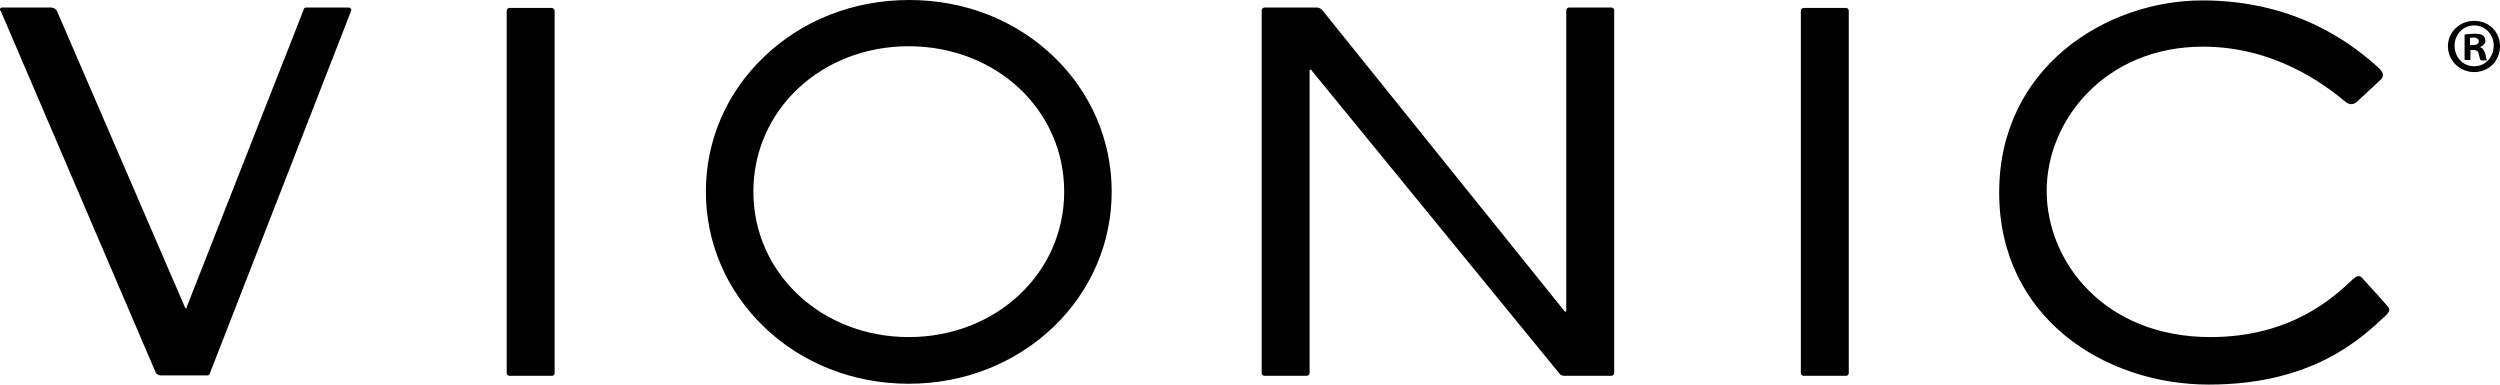
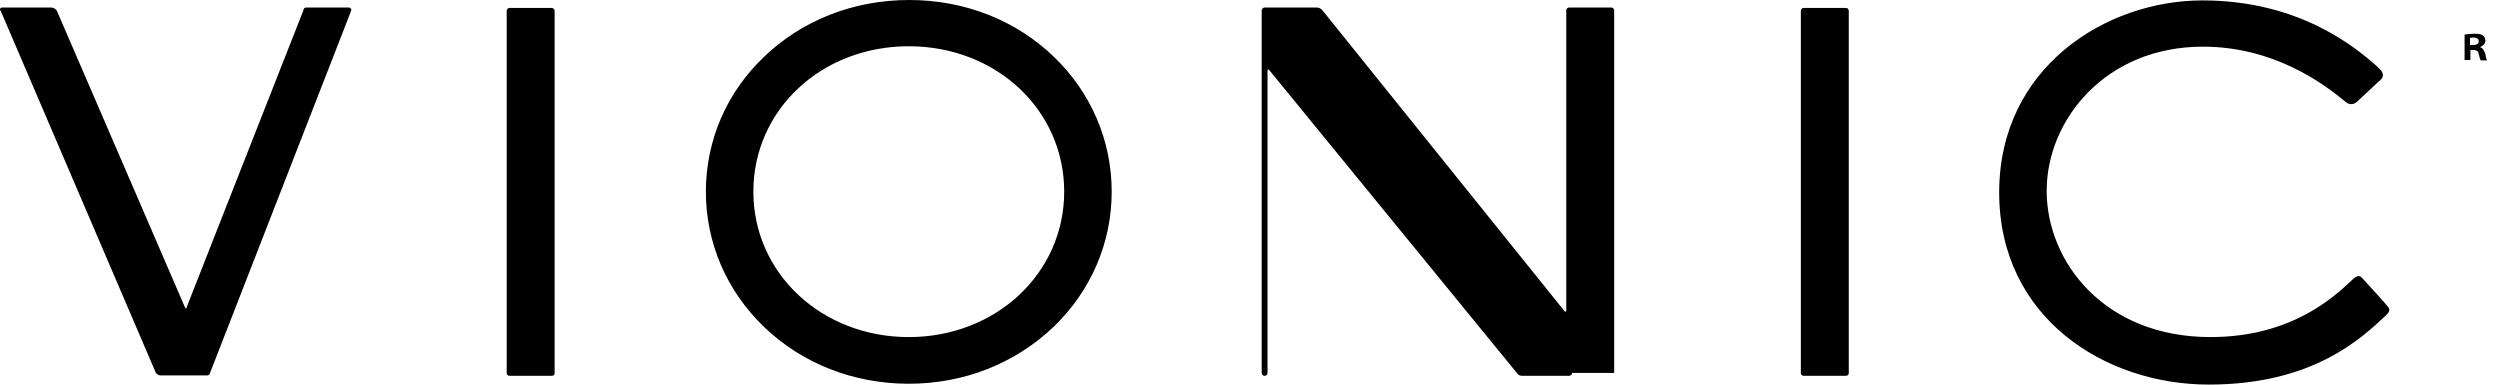
<svg xmlns="http://www.w3.org/2000/svg" id="Layer_2" data-name="Layer 2" viewBox="0 0 600.01 92.3">
  <g id="layer">
-     <path d="M122.31,90.2c-.4,0-.7-.3-.7-.6V2.6c0-.4.3-.7.7-.7h10.1c.3,0,.7.3.7.7v87c0,.4-.3.6-.7.6h-10.1M266.81,46c0,12.2-4.9,23.7-13.9,32.4-9.2,8.8-21.5,13.7-34.8,13.7s-25.7-4.9-34.8-13.7c-9-8.7-13.9-20.2-13.9-32.4s4.9-23.7,13.9-32.3c9.1-8.8,21.5-13.7,34.9-13.7s25.7,4.9,34.8,13.7c8.9,8.6,13.8,20.1,13.8,32.3M218.11,80.9c20.9,0,37.3-15.3,37.3-34.9s-16.3-34.9-37.3-34.9-37.3,15.3-37.3,34.9c0,19.6,16.4,34.9,37.3,34.9M432.91,90.2h10.1c.4,0,.7-.3.7-.6V2.6c0-.4-.3-.7-.7-.7h-10.1c-.4,0-.7.3-.7.7v87c0,.3.3.6.7.6M566.91,66.7c-.8-.9-1.6-.2-2.2.3-4.6,4.4-14.9,13.9-34.2,13.9-25.5,0-39.3-18.1-39.3-35.1s14.1-34.6,37.5-34.6c17.1,0,29,8.9,34.3,13.3.6.5,1.6.8,2.6,0,.9-.8,5.4-5.1,5.9-5.5.4-.4.8-1.4-.5-2.6h0c-5.6-5.1-19.2-16.3-42.4-16.3s-48.8,16.1-48.8,46.1,25.3,46.1,50.3,46.1,36.6-11.1,42.3-16.4c.1-.1.2-.2.3-.3,1-.9.8-1.6.4-2-.6-.8-5.4-6-6.2-6.9M387.41,89.5h0V2.5c0-.4-.3-.7-.7-.7h-10.1c-.4,0-.7.3-.7.7v72q0,.2-.1.3h-.1q-.1,0-.2-.1L317.41,2.5c-.2-.3-.8-.7-1.3-.7h-12.6c-.2,0-.3.1-.4.2,0,0,0-.1.1-.1-.2.1-.4.3-.4.6h0v87h0c0,.4.3.7.7.7h10.1c.4,0,.7-.3.7-.7h0V17c0-.4.2-.4.4-.2l59.6,72.9c.2.3.7.5,1.1.5h11.3c.3,0,.7-.3.7-.7M83.71,1.8h-10.2c-.4,0-.7.3-.7.7l-28,71.2c0,.2,0,.3-.1.3h0c-.1,0-.2,0-.3-.2L13.61,2.5c-.5-.6-1-.7-1.5-.7H.51C.01,1.8-.19,2.3.21,2.7l37.2,86.8c.3.4.8.6,1.2.6h11.1c.4,0,.7-.3.7-.6h0L84.31,2.5c.1-.4-.3-.7-.6-.7" />
-     <path d="M593.81,5c-3.5,0-6.3,2.7-6.3,6.1s2.8,6.2,6.3,6.2,6.2-2.7,6.2-6.2-2.7-6.1-6.2-6.1M593.81,15.9c-2.7,0-4.7-2.2-4.7-4.9s2-4.9,4.7-4.9,4.7,2.2,4.7,4.9c-.1,2.8-2,4.9-4.7,4.9" />
+     <path d="M122.31,90.2c-.4,0-.7-.3-.7-.6V2.6c0-.4.3-.7.7-.7h10.1c.3,0,.7.3.7.7v87c0,.4-.3.6-.7.6h-10.1M266.81,46c0,12.2-4.9,23.7-13.9,32.4-9.2,8.8-21.5,13.7-34.8,13.7s-25.7-4.9-34.8-13.7c-9-8.7-13.9-20.2-13.9-32.4s4.9-23.7,13.9-32.3c9.1-8.8,21.5-13.7,34.9-13.7s25.7,4.9,34.8,13.7c8.9,8.6,13.8,20.1,13.8,32.3M218.11,80.9c20.9,0,37.3-15.3,37.3-34.9s-16.3-34.9-37.3-34.9-37.3,15.3-37.3,34.9c0,19.6,16.4,34.9,37.3,34.9M432.91,90.2h10.1c.4,0,.7-.3.7-.6V2.6c0-.4-.3-.7-.7-.7h-10.1c-.4,0-.7.3-.7.7v87c0,.3.3.6.7.6M566.91,66.7c-.8-.9-1.6-.2-2.2.3-4.6,4.4-14.9,13.9-34.2,13.9-25.5,0-39.3-18.1-39.3-35.1s14.1-34.6,37.5-34.6c17.1,0,29,8.9,34.3,13.3.6.5,1.6.8,2.6,0,.9-.8,5.4-5.1,5.9-5.5.4-.4.8-1.4-.5-2.6h0c-5.6-5.1-19.2-16.3-42.4-16.3s-48.8,16.1-48.8,46.1,25.3,46.1,50.3,46.1,36.6-11.1,42.3-16.4c.1-.1.2-.2.3-.3,1-.9.8-1.6.4-2-.6-.8-5.4-6-6.2-6.9M387.41,89.5h0V2.5c0-.4-.3-.7-.7-.7h-10.1c-.4,0-.7.3-.7.7v72q0,.2-.1.3h-.1q-.1,0-.2-.1L317.41,2.5c-.2-.3-.8-.7-1.3-.7h-12.6c-.2,0-.3.1-.4.2,0,0,0-.1.1-.1-.2.1-.4.3-.4.6h0v87h0c0,.4.3.7.7.7c.4,0,.7-.3.7-.7h0V17c0-.4.2-.4.4-.2l59.6,72.9c.2.3.7.5,1.1.5h11.3c.3,0,.7-.3.7-.7M83.71,1.8h-10.2c-.4,0-.7.3-.7.7l-28,71.2c0,.2,0,.3-.1.3h0c-.1,0-.2,0-.3-.2L13.61,2.5c-.5-.6-1-.7-1.5-.7H.51C.01,1.8-.19,2.3.21,2.7l37.2,86.8c.3.4.8.6,1.2.6h11.1c.4,0,.7-.3.7-.6h0L84.31,2.5c.1-.4-.3-.7-.6-.7" />
    <path d="M595.21,11.3h0c.7-.3,1.3-.8,1.3-1.5,0-.6-.3-1.1-.6-1.3-.4-.3-1-.4-2.1-.4-1,0-1.8.1-2.3.2v6.1h1.4v-2.4h.7c.8,0,1.2.3,1.3,1,.2.7.3,1.3.5,1.5h1.5c-.1-.2-.3-.6-.4-1.5-.4-1.1-.7-1.5-1.3-1.7M593.51,10.8h-.7v-1.7c.2,0,.4-.1.8-.1.9,0,1.3.4,1.3.9,0,.7-.6.9-1.4.9" />
  </g>
</svg>